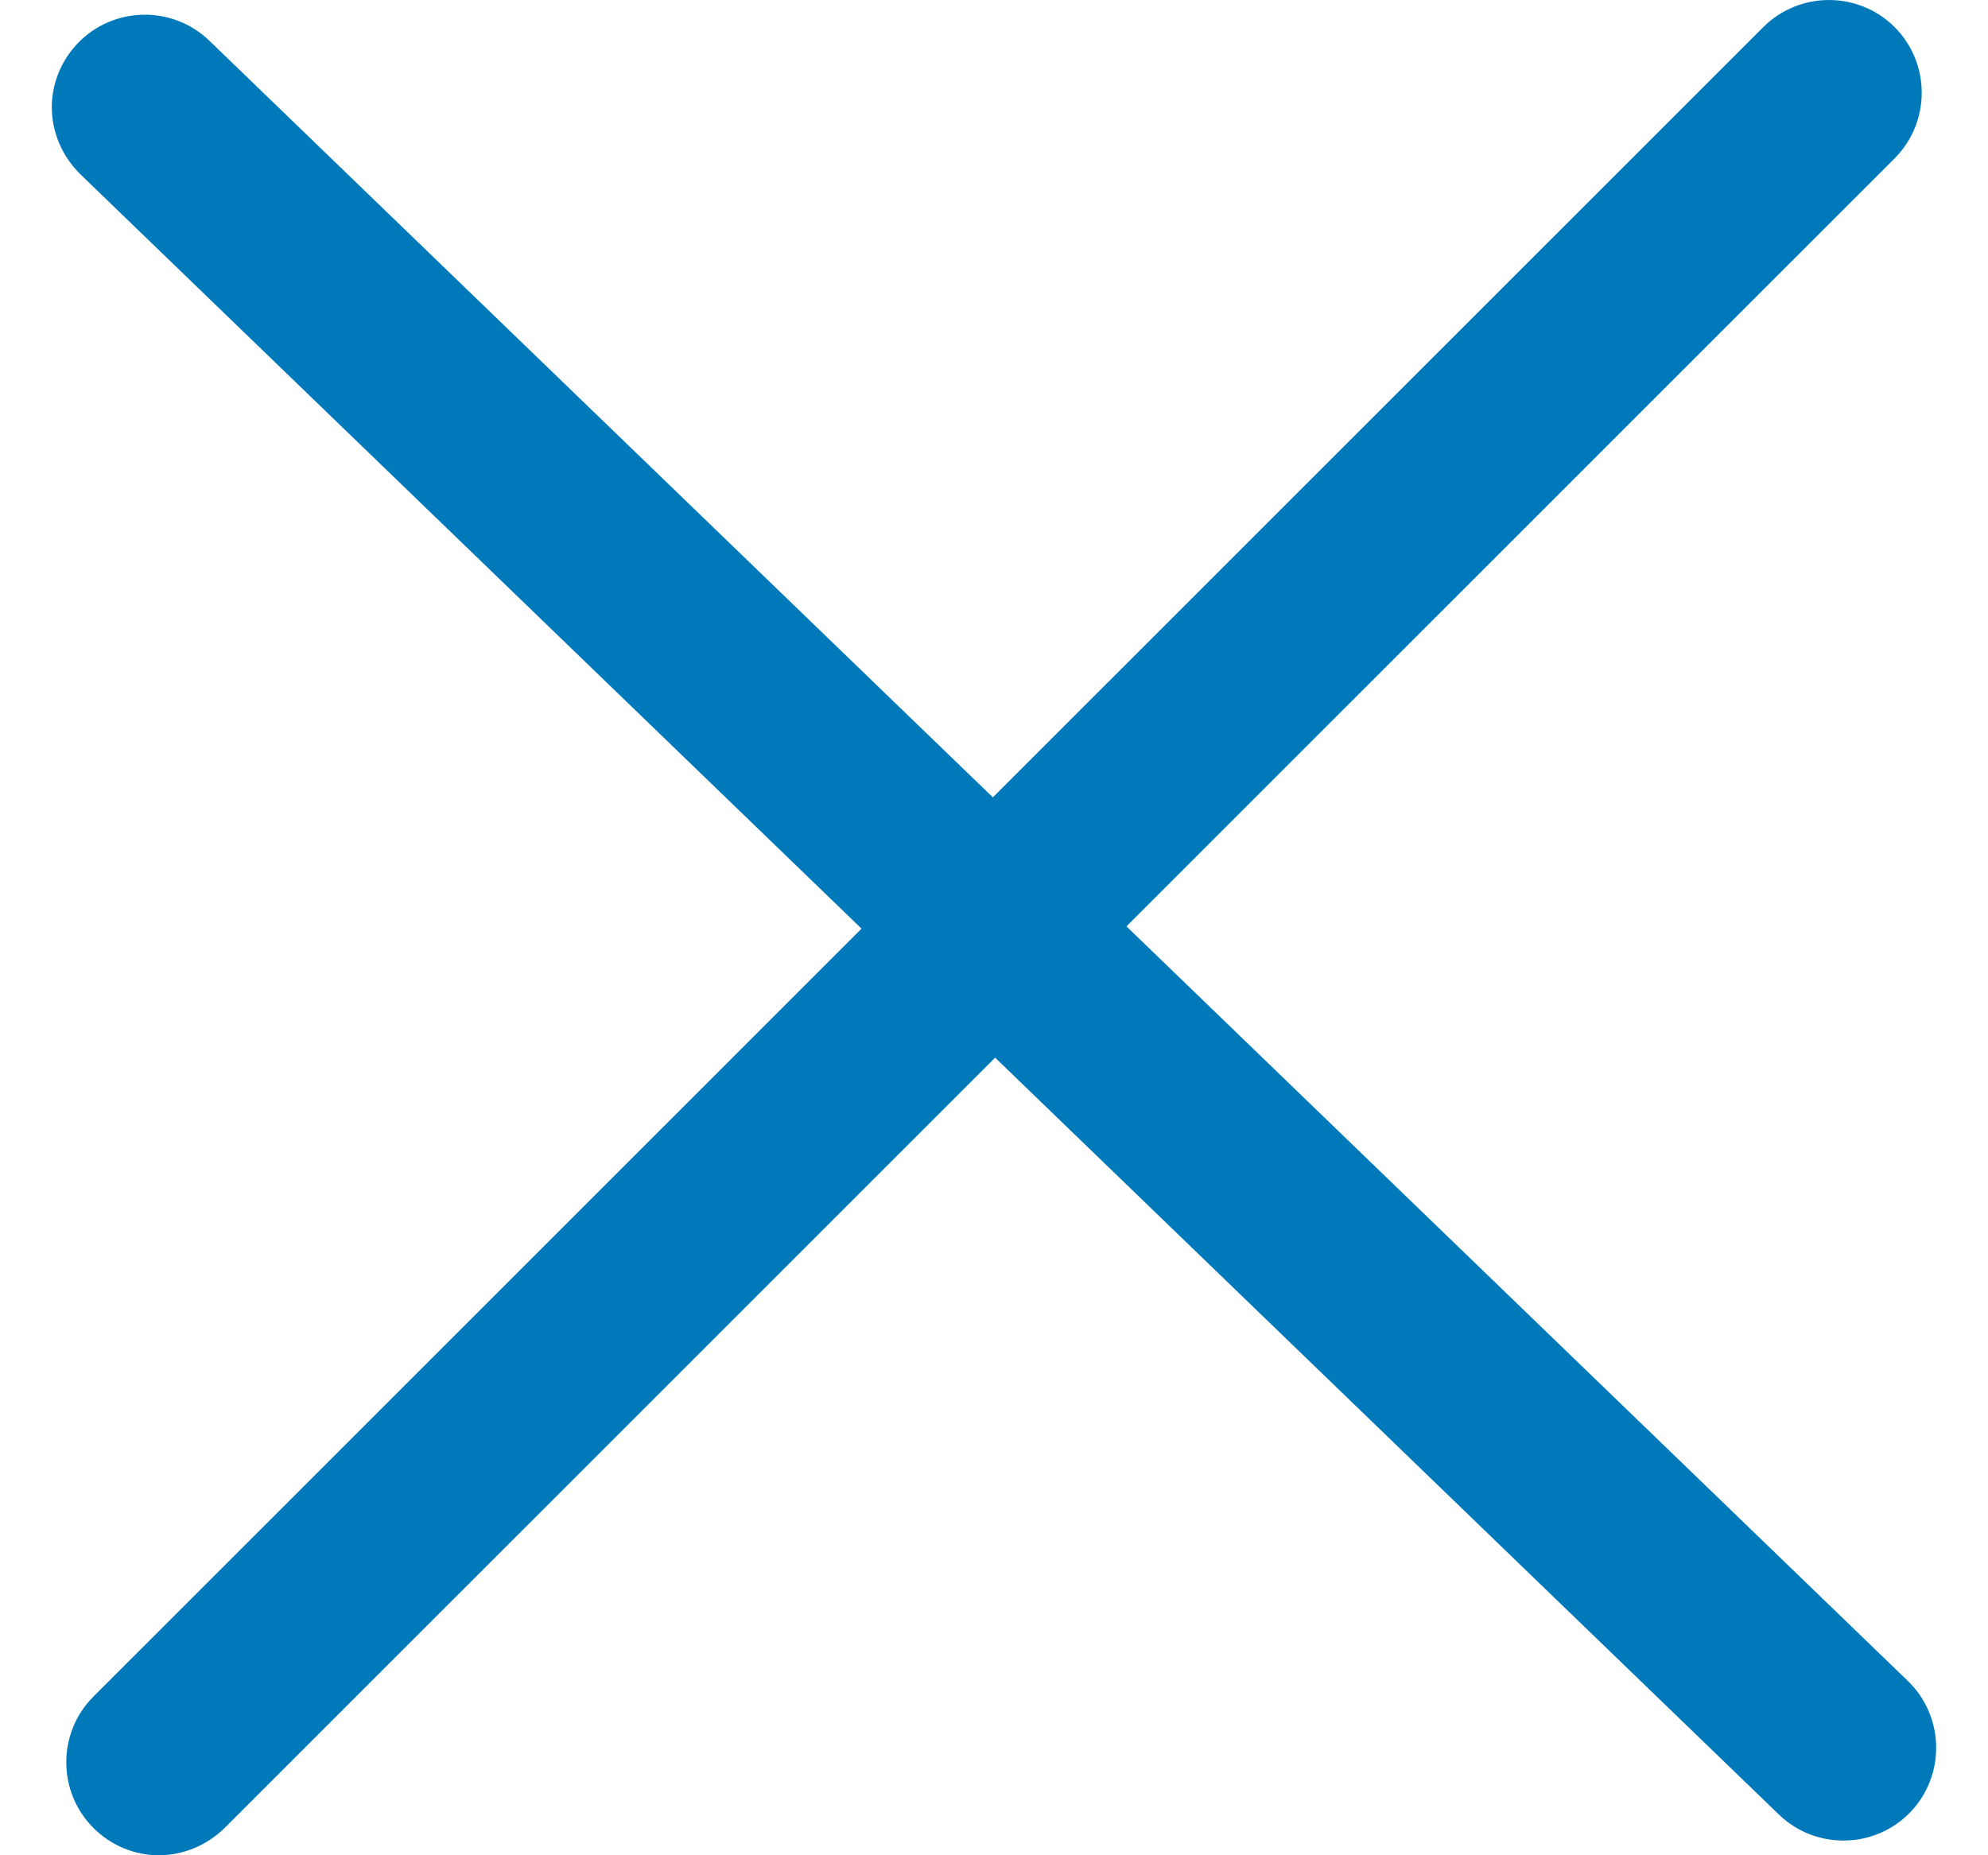
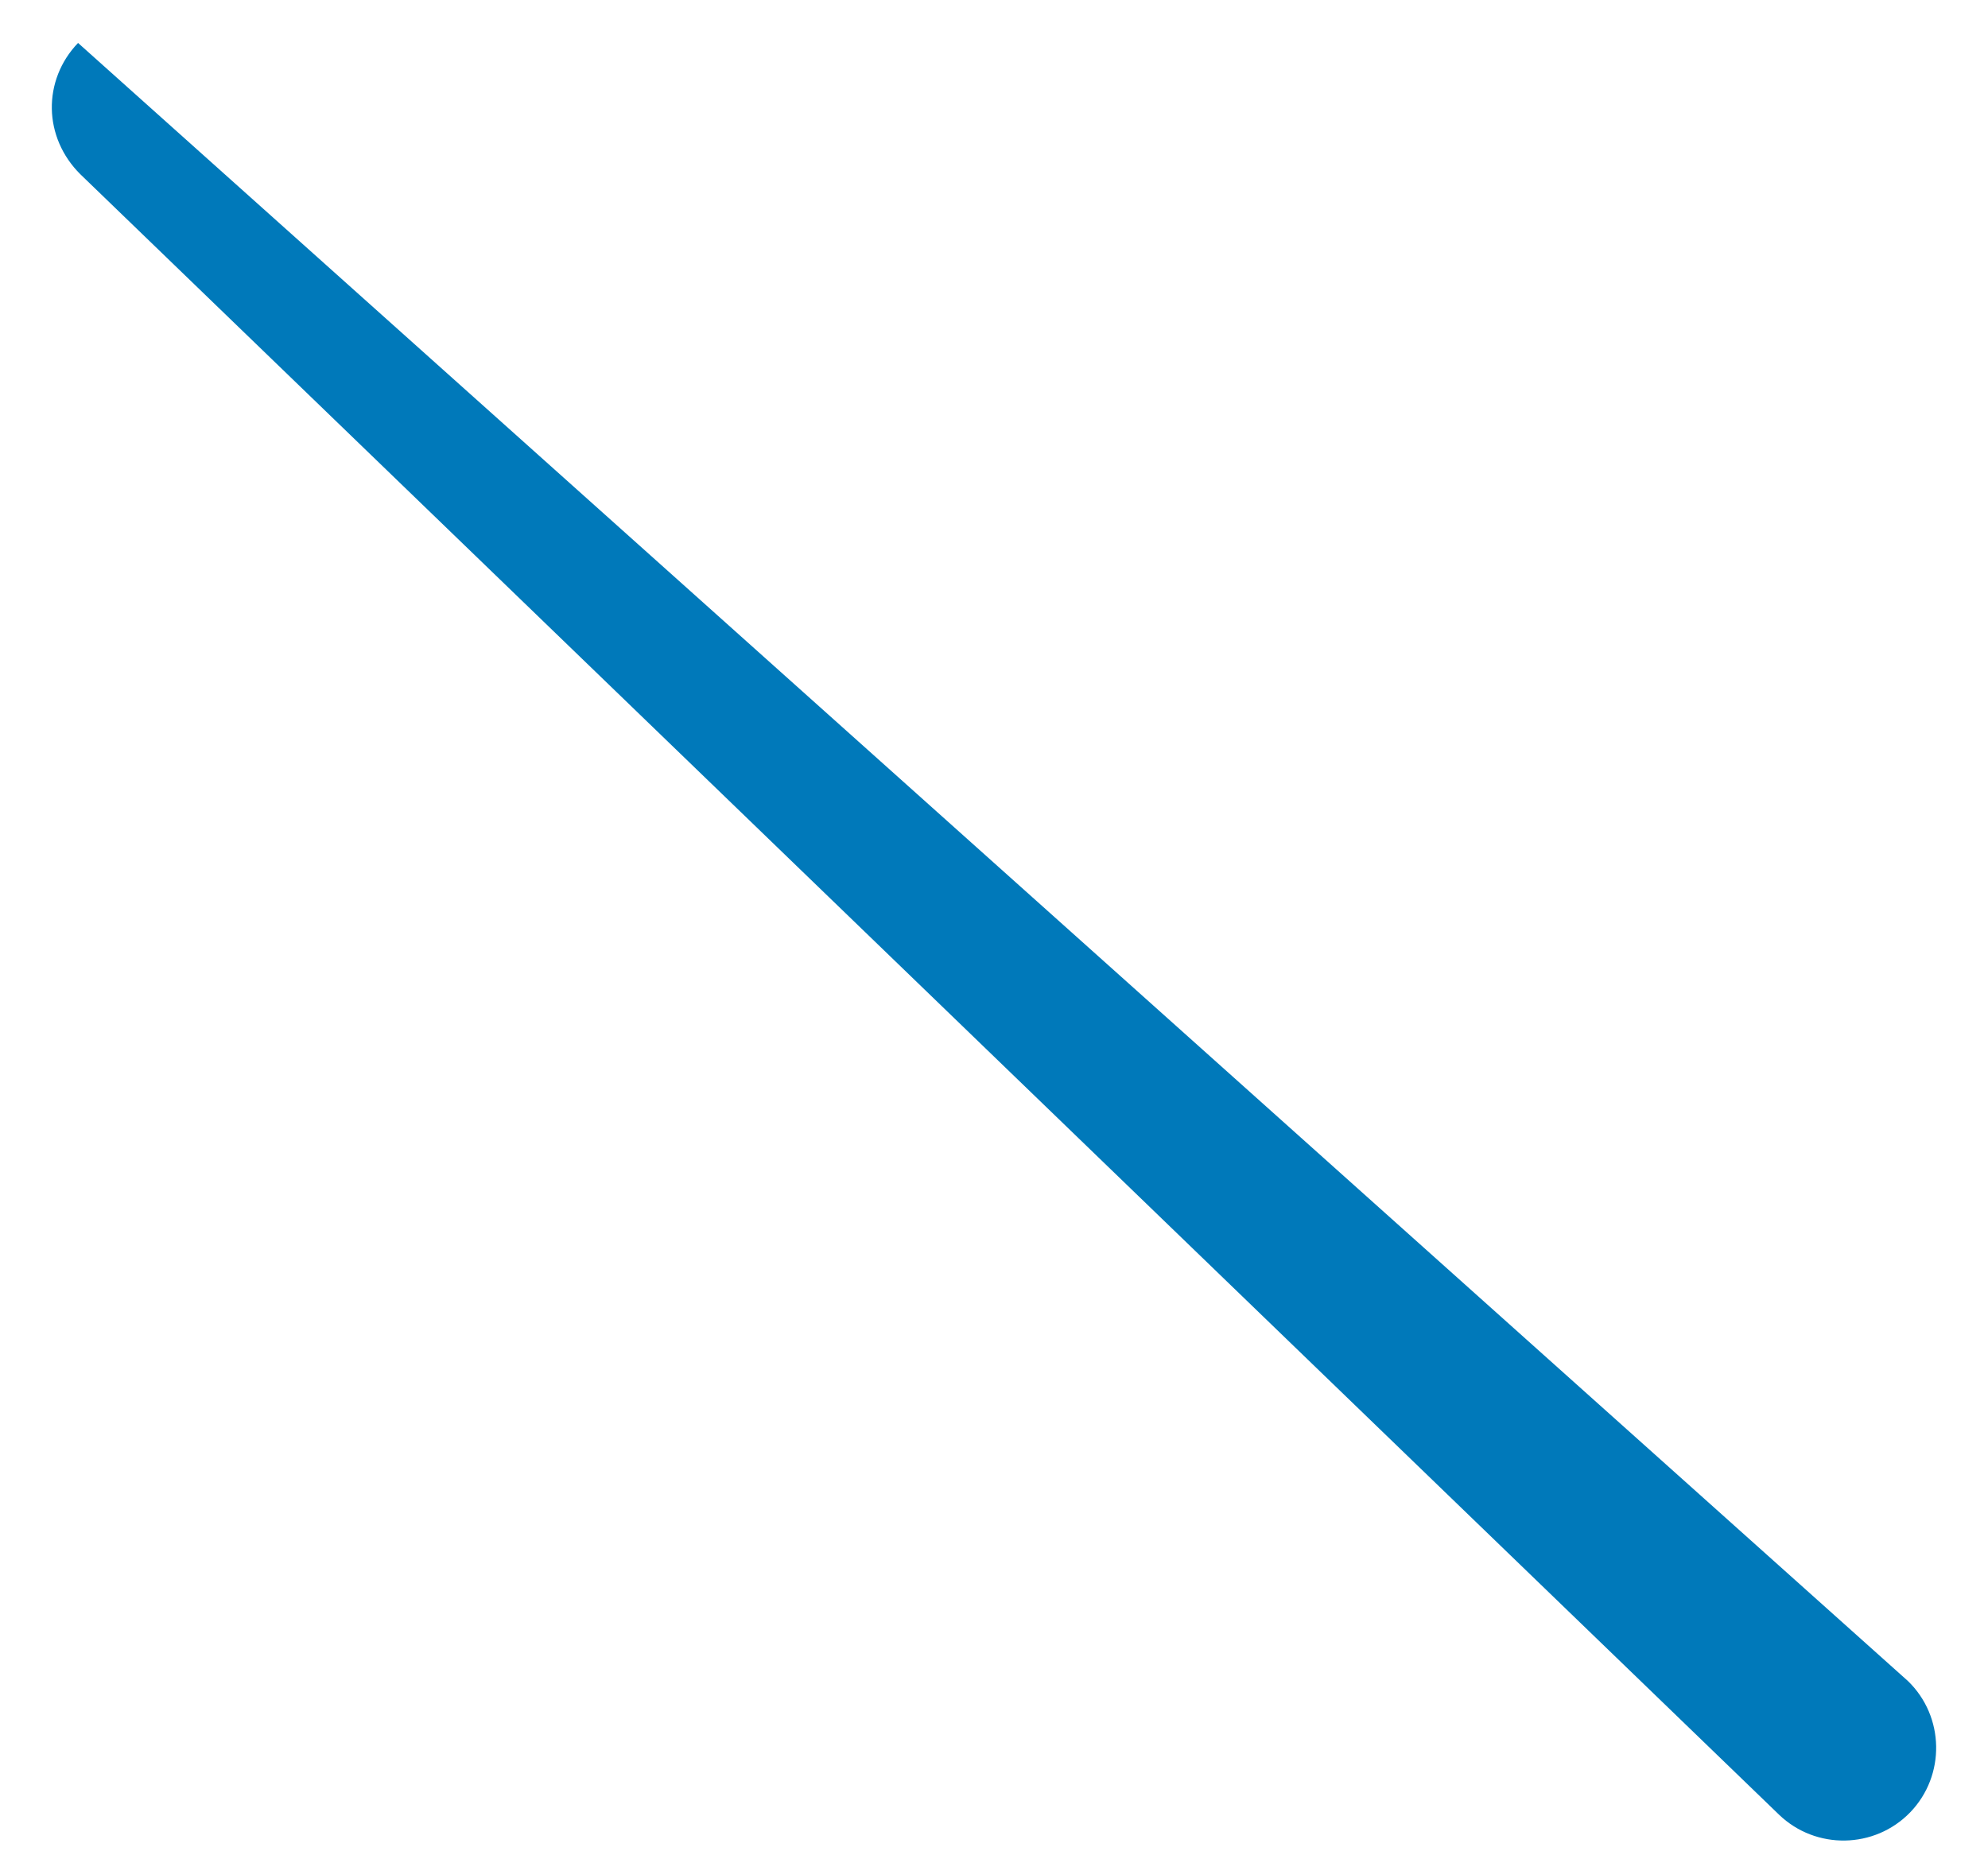
<svg xmlns="http://www.w3.org/2000/svg" width="30px" height="28px" viewBox="0 0 30 28" version="1.1">
  <title>D4DD8B43-8117-478A-BA2D-00DB0901C76D</title>
  <desc>Created with sketchtool.</desc>
  <g id="Page-1" stroke="none" stroke-width="1" fill="none" fill-rule="evenodd">
    <g id="menu_einstaklingsþjonusta" transform="translate(-2042, -161)" fill="#0079BA" fill-rule="nonzero">
      <g id="Loka" transform="translate(2042, 160)">
-         <path d="M2.397,29 C2.039,29 1.683,28.86 1.409,28.587 C0.864,28.041 0.864,27.152 1.409,26.606 L26.609,1.409 C27.155,0.864 28.045,0.864 28.591,1.409 C29.136,1.955 29.136,2.844 28.591,3.39 L3.391,28.587 C3.111,28.86 2.753,29 2.397,29 Z" id="Path" />
-         <path d="M2.397,29 C2.039,29 1.683,28.86 1.409,28.587 C0.864,28.041 0.864,27.152 1.409,26.606 L26.609,1.409 C27.155,0.864 28.045,0.864 28.591,1.409 C29.136,1.955 29.136,2.844 28.591,3.39 L3.391,28.587 C3.111,28.86 2.753,29 2.397,29 Z" id="Path" transform="translate(15, 15) rotate(89) translate(-15, -15) " />
+         <path d="M2.397,29 C2.039,29 1.683,28.86 1.409,28.587 L26.609,1.409 C27.155,0.864 28.045,0.864 28.591,1.409 C29.136,1.955 29.136,2.844 28.591,3.39 L3.391,28.587 C3.111,28.86 2.753,29 2.397,29 Z" id="Path" transform="translate(15, 15) rotate(89) translate(-15, -15) " />
      </g>
    </g>
  </g>
</svg>